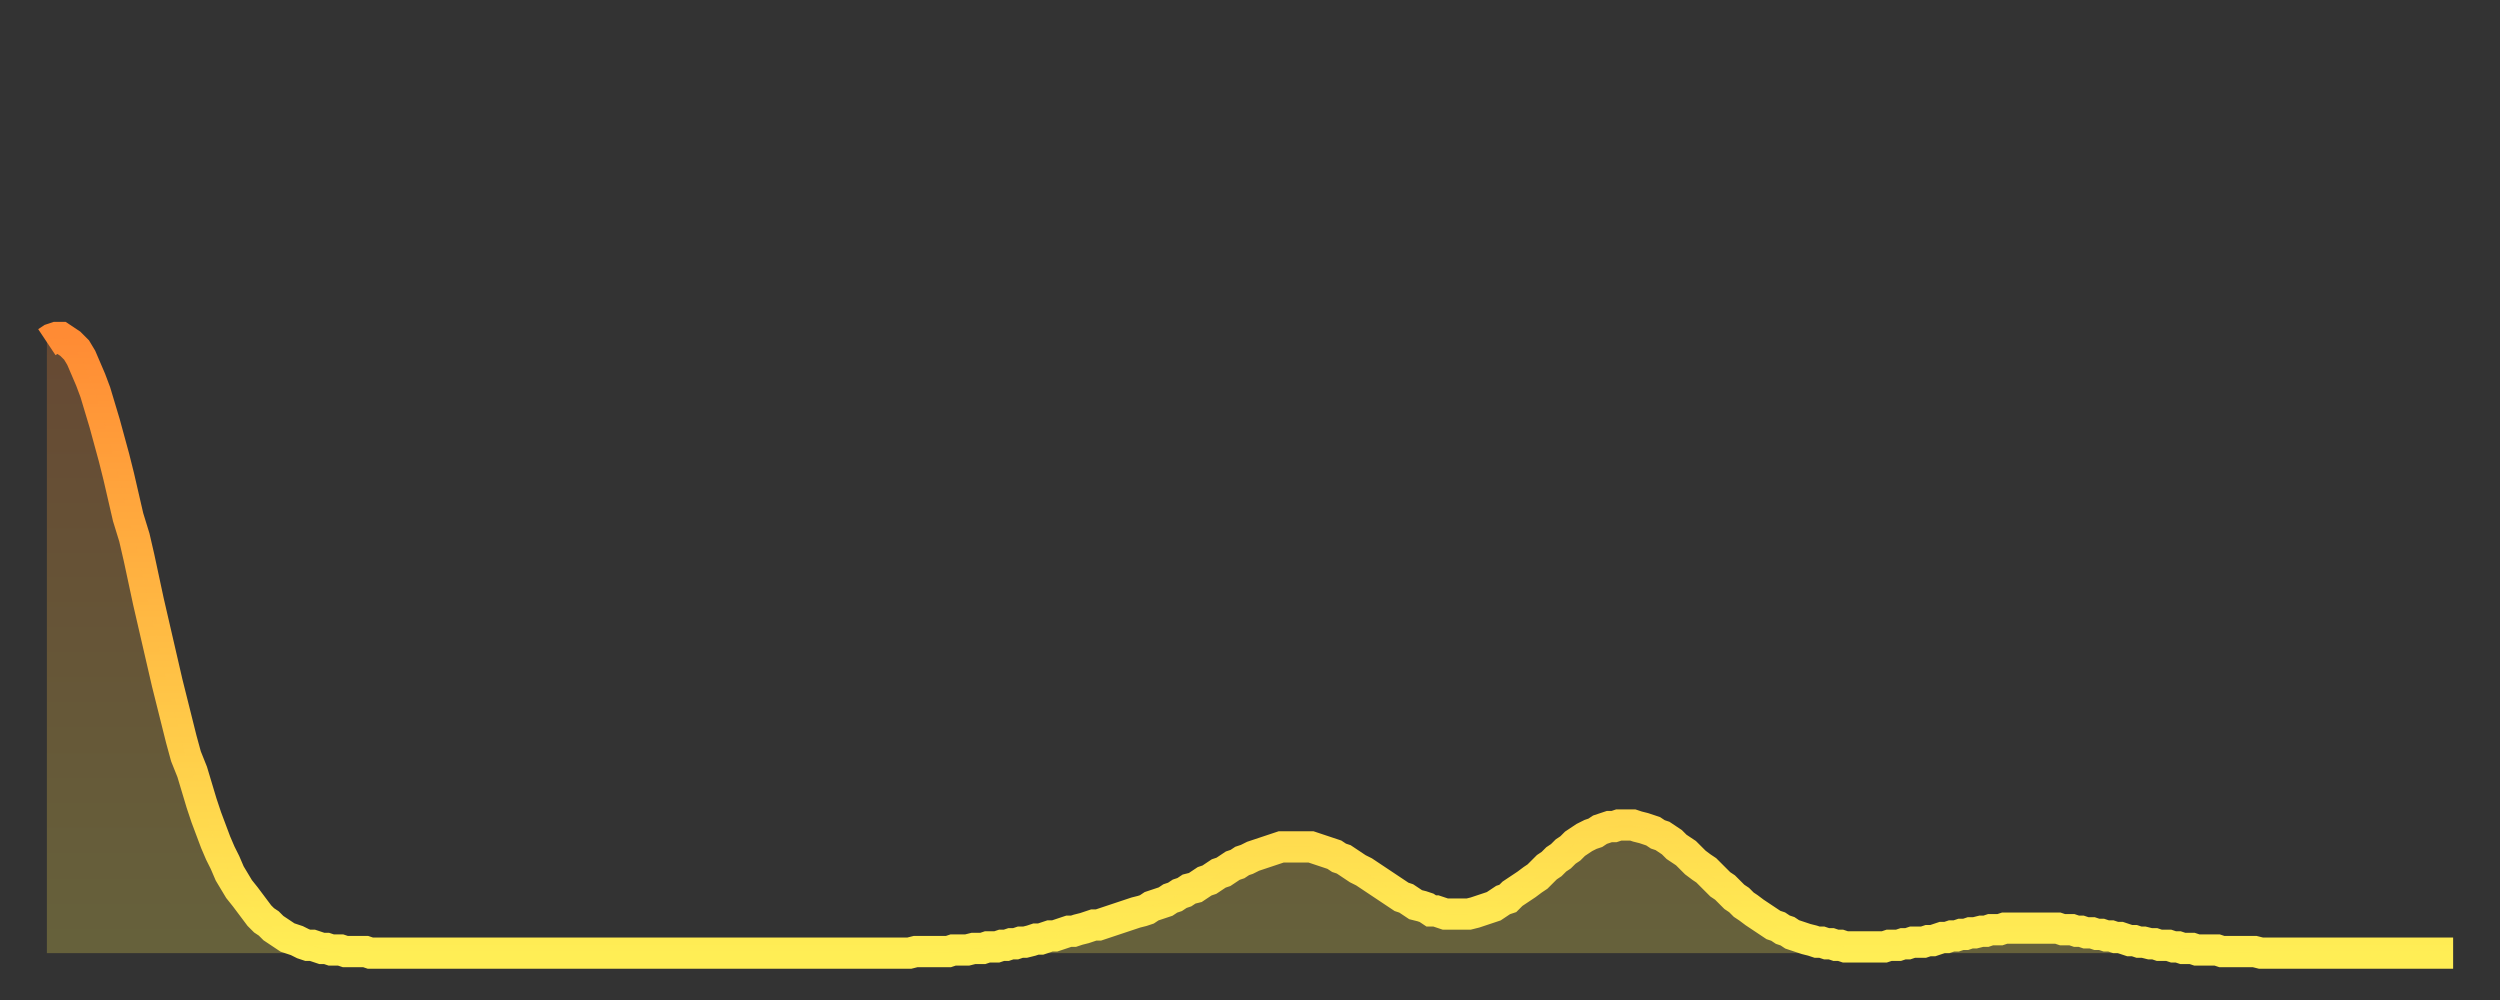
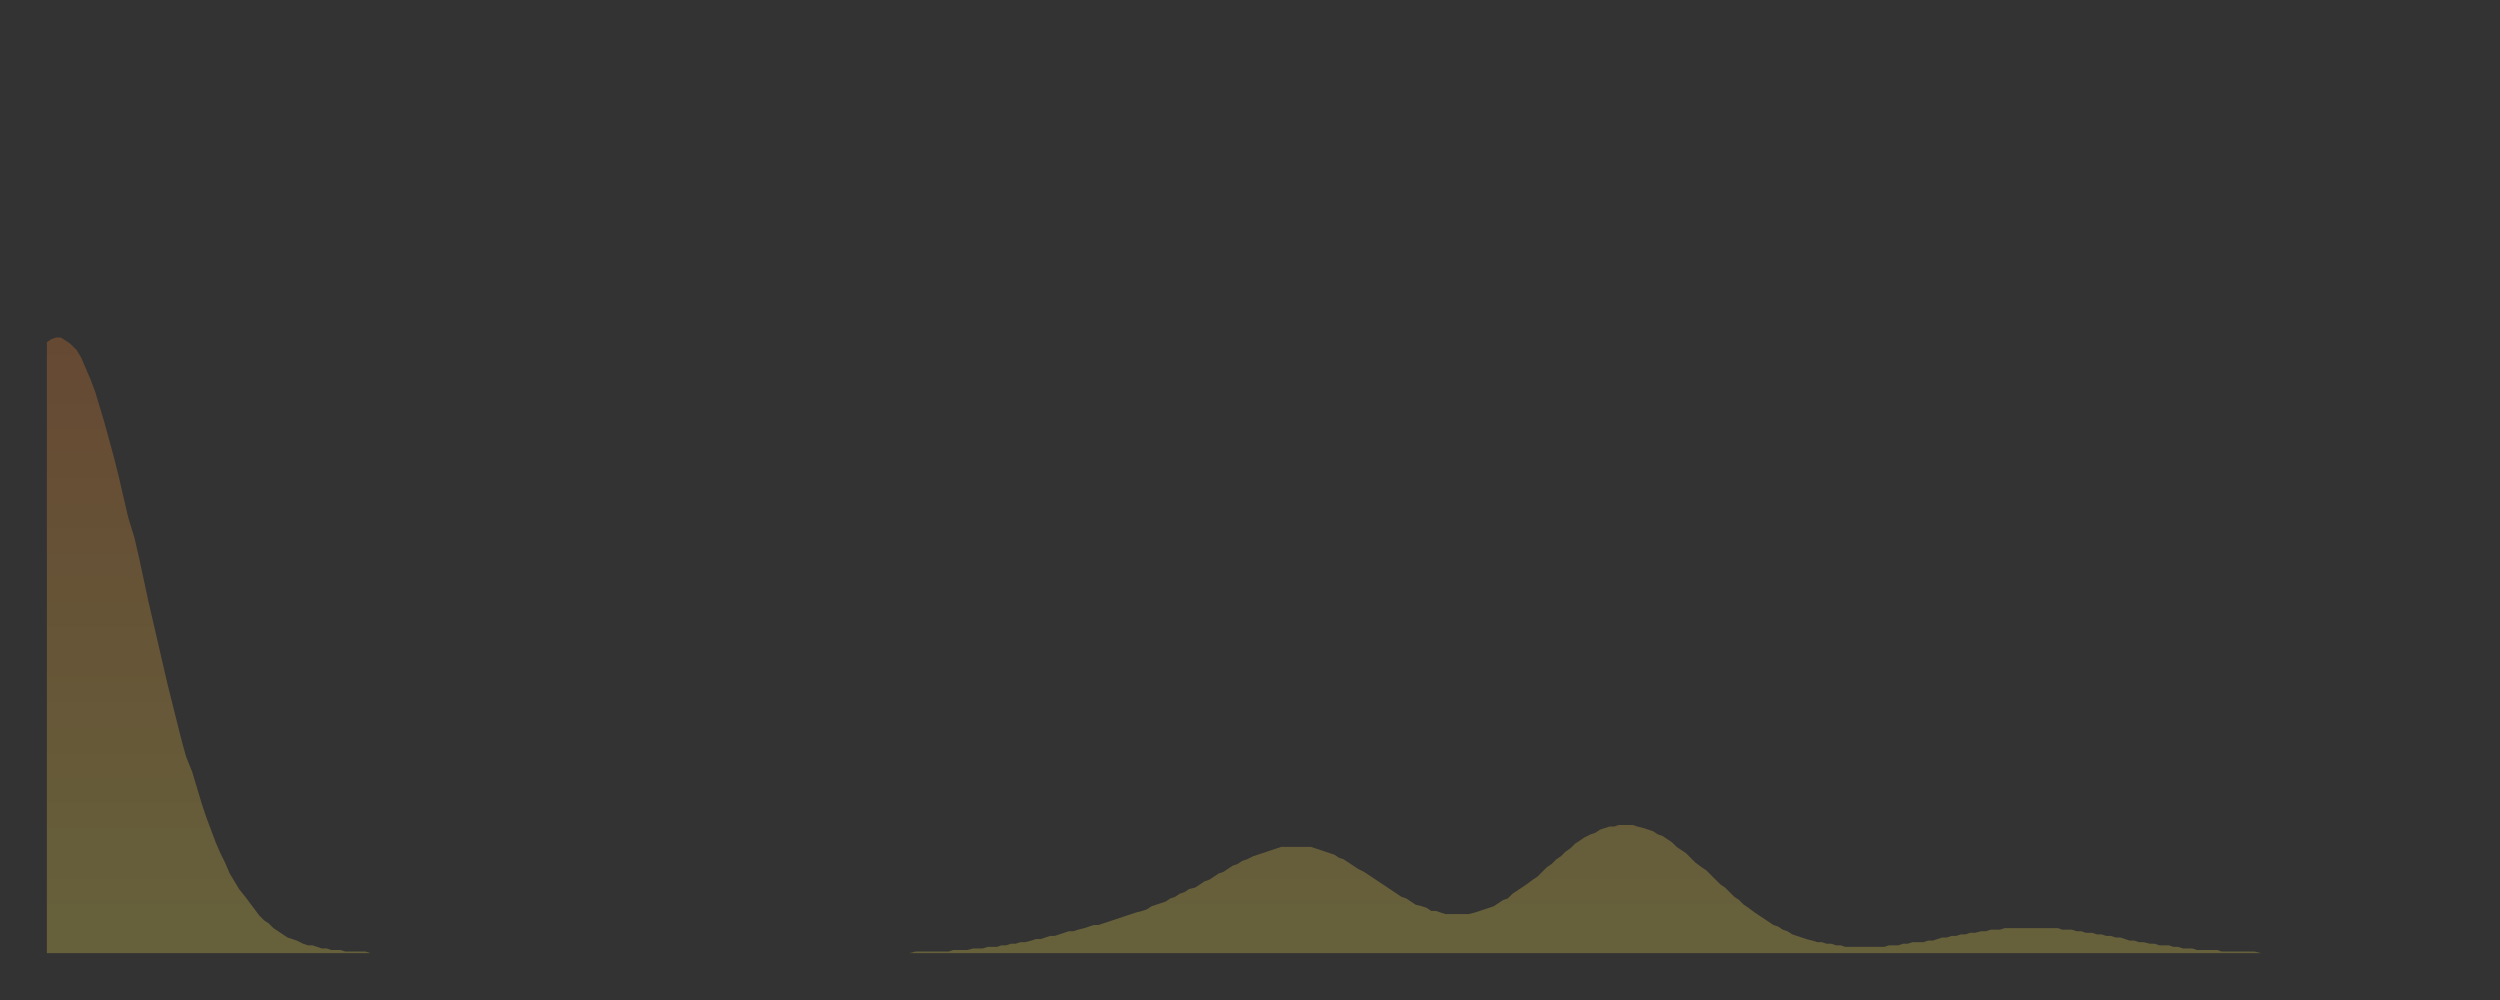
<svg xmlns="http://www.w3.org/2000/svg" baseProfile="full" height="64" version="1.1" width="160">
  <rect width="100%" height="100%" fill="#333333" stroke="none" />
  <defs>
    <linearGradient id="id57546" x1="0" x2="0" y1="0" y2="1">
      <stop offset="0%" stop-color="#ff8b34" />
      <stop offset="50%" stop-color="#ffbd44" />
      <stop offset="100%" stop-color="#ffee55" />
    </linearGradient>
  </defs>
  <g transform="translate(3,3)">
    <g>
-       <path d="M 0.0 18.9 0.3 18.7 0.6 18.6 0.9 18.6 1.2 18.8 1.5 19.0 1.9 19.4 2.2 19.9 2.5 20.6 2.8 21.3 3.1 22.1 3.4 23.1 3.7 24.1 4.0 25.2 4.3 26.3 4.6 27.5 4.9 28.8 5.2 30.1 5.6 31.4 5.9 32.7 6.2 34.1 6.5 35.5 6.8 36.8 7.1 38.1 7.4 39.4 7.7 40.7 8.0 41.9 8.3 43.1 8.6 44.3 8.9 45.4 9.3 46.4 9.6 47.4 9.9 48.4 10.2 49.3 10.5 50.1 10.8 50.9 11.1 51.6 11.4 52.2 11.7 52.9 12.0 53.4 12.3 53.9 12.7 54.4 13.0 54.8 13.3 55.2 13.6 55.6 13.9 55.9 14.2 56.1 14.5 56.4 14.8 56.6 15.1 56.8 15.4 57.0 15.7 57.1 16.0 57.2 16.4 57.4 16.7 57.5 17.0 57.5 17.3 57.6 17.6 57.7 17.9 57.7 18.2 57.8 18.5 57.8 18.8 57.8 19.1 57.9 19.4 57.9 19.8 57.9 20.1 57.9 20.4 57.9 20.7 58.0 21.0 58.0 21.3 58.0 21.6 58.0 21.9 58.0 22.2 58.0 22.5 58.0 22.8 58.0 23.1 58.0 23.5 58.0 23.8 58.0 24.1 58.0 24.4 58.0 24.7 58.0 25.0 58.0 25.3 58.0 25.6 58.0 25.9 58.0 26.2 58.0 26.5 58.0 26.8 58.0 27.2 58.0 27.5 58.0 27.8 58.0 28.1 58.0 28.4 58.0 28.7 58.0 29.0 58.0 29.3 58.0 29.6 58.0 29.9 58.0 30.2 58.0 30.6 58.0 30.9 58.0 31.2 58.0 31.5 58.0 31.8 58.0 32.1 58.0 32.4 58.0 32.7 58.0 33.0 58.0 33.3 58.0 33.6 58.0 33.9 58.0 34.3 58.0 34.6 58.0 34.9 58.0 35.2 58.0 35.5 58.0 35.8 58.0 36.1 58.0 36.4 58.0 36.7 58.0 37.0 58.0 37.3 58.0 37.7 58.0 38.0 58.0 38.3 58.0 38.6 58.0 38.9 58.0 39.2 58.0 39.5 58.0 39.8 58.0 40.1 58.0 40.4 58.0 40.7 58.0 41.0 58.0 41.4 58.0 41.7 58.0 42.0 58.0 42.3 58.0 42.6 58.0 42.9 58.0 43.2 58.0 43.5 58.0 43.8 58.0 44.1 58.0 44.4 58.0 44.7 58.0 45.1 58.0 45.4 58.0 45.7 58.0 46.0 58.0 46.3 58.0 46.6 58.0 46.9 58.0 47.2 58.0 47.5 58.0 47.8 58.0 48.1 58.0 48.5 58.0 48.8 58.0 49.1 58.0 49.4 58.0 49.7 58.0 50.0 58.0 50.3 58.0 50.6 58.0 50.9 58.0 51.2 58.0 51.5 58.0 51.8 58.0 52.2 58.0 52.5 58.0 52.8 58.0 53.1 58.0 53.4 58.0 53.7 58.0 54.0 58.0 54.3 58.0 54.6 58.0 54.9 58.0 55.2 58.0 55.6 57.9 55.9 57.9 56.2 57.9 56.5 57.9 56.8 57.9 57.1 57.9 57.4 57.9 57.7 57.9 58.0 57.8 58.3 57.8 58.6 57.8 58.9 57.8 59.3 57.7 59.6 57.7 59.9 57.7 60.2 57.6 60.5 57.6 60.8 57.6 61.1 57.5 61.4 57.5 61.7 57.4 62.0 57.4 62.3 57.3 62.6 57.3 63.0 57.2 63.3 57.1 63.6 57.1 63.9 57.0 64.2 56.9 64.5 56.9 64.8 56.8 65.1 56.7 65.4 56.6 65.7 56.6 66.0 56.5 66.4 56.4 66.7 56.3 67.0 56.2 67.3 56.2 67.6 56.1 67.9 56.0 68.2 55.9 68.5 55.8 68.8 55.7 69.1 55.6 69.4 55.5 69.7 55.4 70.1 55.3 70.4 55.2 70.7 55.0 71.0 54.9 71.3 54.8 71.6 54.7 71.9 54.5 72.2 54.4 72.5 54.2 72.8 54.1 73.1 53.9 73.5 53.8 73.8 53.6 74.1 53.4 74.4 53.3 74.7 53.1 75.0 52.9 75.3 52.8 75.6 52.6 75.9 52.4 76.2 52.3 76.5 52.1 76.8 52.0 77.2 51.8 77.5 51.7 77.8 51.6 78.1 51.5 78.4 51.4 78.7 51.3 79.0 51.2 79.3 51.2 79.6 51.2 79.9 51.2 80.2 51.2 80.5 51.2 80.9 51.2 81.2 51.3 81.5 51.4 81.8 51.5 82.1 51.6 82.4 51.7 82.7 51.9 83.0 52.0 83.3 52.2 83.6 52.4 83.9 52.6 84.3 52.8 84.6 53.0 84.9 53.2 85.2 53.4 85.5 53.6 85.8 53.8 86.1 54.0 86.4 54.2 86.7 54.4 87.0 54.5 87.3 54.7 87.6 54.9 88.0 55.0 88.3 55.1 88.6 55.3 88.9 55.3 89.2 55.4 89.5 55.5 89.8 55.5 90.1 55.5 90.4 55.5 90.7 55.5 91.0 55.5 91.4 55.4 91.7 55.3 92.0 55.2 92.3 55.1 92.6 55.0 92.9 54.8 93.2 54.6 93.5 54.5 93.8 54.2 94.1 54.0 94.4 53.8 94.7 53.6 95.1 53.3 95.4 53.1 95.7 52.8 96.0 52.5 96.3 52.3 96.6 52.0 96.9 51.8 97.2 51.5 97.5 51.3 97.8 51.0 98.1 50.8 98.4 50.6 98.8 50.4 99.1 50.3 99.4 50.1 99.7 50.0 100.0 49.9 100.3 49.9 100.6 49.8 100.9 49.8 101.2 49.8 101.5 49.8 101.8 49.9 102.2 50.0 102.5 50.1 102.8 50.2 103.1 50.4 103.4 50.5 103.7 50.7 104.0 50.9 104.3 51.2 104.6 51.4 104.9 51.6 105.2 51.9 105.5 52.2 105.9 52.5 106.2 52.7 106.5 53.0 106.8 53.3 107.1 53.6 107.4 53.8 107.7 54.1 108.0 54.4 108.3 54.6 108.6 54.9 108.9 55.1 109.3 55.4 109.6 55.6 109.9 55.8 110.2 56.0 110.5 56.2 110.8 56.3 111.1 56.5 111.4 56.6 111.7 56.8 112.0 56.9 112.3 57.0 112.6 57.1 113.0 57.2 113.3 57.3 113.6 57.3 113.9 57.4 114.2 57.4 114.5 57.5 114.8 57.5 115.1 57.6 115.4 57.6 115.7 57.6 116.0 57.6 116.3 57.6 116.7 57.6 117.0 57.6 117.3 57.6 117.6 57.6 117.9 57.5 118.2 57.5 118.5 57.5 118.8 57.4 119.1 57.4 119.4 57.3 119.7 57.3 120.1 57.3 120.4 57.2 120.7 57.2 121.0 57.1 121.3 57.0 121.6 57.0 121.9 56.9 122.2 56.9 122.5 56.8 122.8 56.8 123.1 56.7 123.4 56.7 123.8 56.6 124.1 56.6 124.4 56.5 124.7 56.5 125.0 56.5 125.3 56.4 125.6 56.4 125.9 56.4 126.2 56.4 126.5 56.4 126.8 56.4 127.2 56.4 127.5 56.4 127.8 56.4 128.1 56.4 128.4 56.4 128.7 56.4 129.0 56.5 129.3 56.5 129.6 56.5 129.9 56.6 130.2 56.6 130.5 56.7 130.9 56.7 131.2 56.8 131.5 56.8 131.8 56.9 132.1 56.9 132.4 57.0 132.7 57.0 133.0 57.1 133.3 57.2 133.6 57.2 133.9 57.3 134.2 57.3 134.6 57.4 134.9 57.4 135.2 57.5 135.5 57.5 135.8 57.5 136.1 57.6 136.4 57.6 136.7 57.7 137.0 57.7 137.3 57.7 137.6 57.8 138.0 57.8 138.3 57.8 138.6 57.8 138.9 57.8 139.2 57.9 139.5 57.9 139.8 57.9 140.1 57.9 140.4 57.9 140.7 57.9 141.0 57.9 141.3 57.9 141.7 58.0 142.0 58.0 142.3 58.0 142.6 58.0 142.9 58.0 143.2 58.0 143.5 58.0 143.8 58.0 144.1 58.0 144.4 58.0 144.7 58.0 145.1 58.0 145.4 58.0 145.7 58.0 146.0 58.0 146.3 58.0 146.6 58.0 146.9 58.0 147.2 58.0 147.5 58.0 147.8 58.0 148.1 58.0 148.4 58.0 148.8 58.0 149.1 58.0 149.4 58.0 149.7 58.0 150.0 58.0 150.3 58.0 150.6 58.0 150.9 58.0 151.2 58.0 151.5 58.0 151.8 58.0 152.1 58.0 152.5 58.0 152.8 58.0 153.1 58.0 153.4 58.0 153.7 58.0 154.0 58.0" fill="none" id="graph-curve" opacity="1" stroke="url(#id57546)" stroke-width="2" />
      <path d="M 0 58 L 0.0 18.9 0.3 18.7 0.6 18.6 0.9 18.6 1.2 18.8 1.5 19.0 1.9 19.4 2.2 19.9 2.5 20.6 2.8 21.3 3.1 22.1 3.4 23.1 3.7 24.1 4.0 25.2 4.3 26.3 4.6 27.5 4.9 28.8 5.2 30.1 5.6 31.4 5.9 32.7 6.2 34.1 6.5 35.5 6.8 36.8 7.1 38.1 7.4 39.4 7.7 40.7 8.0 41.9 8.3 43.1 8.6 44.3 8.9 45.4 9.3 46.4 9.6 47.4 9.9 48.4 10.2 49.3 10.5 50.1 10.8 50.9 11.1 51.6 11.4 52.2 11.7 52.9 12.0 53.4 12.3 53.9 12.7 54.4 13.0 54.8 13.3 55.2 13.6 55.6 13.9 55.9 14.2 56.1 14.5 56.4 14.8 56.6 15.1 56.8 15.4 57.0 15.7 57.1 16.0 57.2 16.4 57.4 16.7 57.5 17.0 57.5 17.3 57.6 17.6 57.7 17.9 57.7 18.2 57.8 18.5 57.8 18.8 57.8 19.1 57.9 19.4 57.9 19.8 57.9 20.1 57.9 20.4 57.9 20.7 58.0 21.0 58.0 21.3 58.0 21.6 58.0 21.9 58.0 22.2 58.0 22.5 58.0 22.8 58.0 23.1 58.0 23.5 58.0 23.8 58.0 24.1 58.0 24.4 58.0 24.7 58.0 25.0 58.0 25.3 58.0 25.6 58.0 25.9 58.0 26.2 58.0 26.5 58.0 26.8 58.0 27.2 58.0 27.5 58.0 27.8 58.0 28.1 58.0 28.4 58.0 28.7 58.0 29.0 58.0 29.3 58.0 29.6 58.0 29.9 58.0 30.2 58.0 30.6 58.0 30.9 58.0 31.2 58.0 31.5 58.0 31.8 58.0 32.1 58.0 32.4 58.0 32.7 58.0 33.0 58.0 33.3 58.0 33.6 58.0 33.9 58.0 34.3 58.0 34.6 58.0 34.9 58.0 35.2 58.0 35.5 58.0 35.8 58.0 36.1 58.0 36.4 58.0 36.7 58.0 37.0 58.0 37.3 58.0 37.7 58.0 38.0 58.0 38.3 58.0 38.6 58.0 38.9 58.0 39.2 58.0 39.5 58.0 39.8 58.0 40.1 58.0 40.4 58.0 40.7 58.0 41.0 58.0 41.4 58.0 41.7 58.0 42.0 58.0 42.3 58.0 42.6 58.0 42.9 58.0 43.2 58.0 43.5 58.0 43.8 58.0 44.1 58.0 44.4 58.0 44.7 58.0 45.1 58.0 45.4 58.0 45.7 58.0 46.0 58.0 46.3 58.0 46.6 58.0 46.9 58.0 47.2 58.0 47.5 58.0 47.8 58.0 48.1 58.0 48.5 58.0 48.8 58.0 49.1 58.0 49.4 58.0 49.7 58.0 50.0 58.0 50.3 58.0 50.6 58.0 50.9 58.0 51.2 58.0 51.5 58.0 51.8 58.0 52.2 58.0 52.5 58.0 52.8 58.0 53.1 58.0 53.4 58.0 53.7 58.0 54.0 58.0 54.3 58.0 54.6 58.0 54.9 58.0 55.2 58.0 55.6 57.9 55.9 57.9 56.2 57.9 56.5 57.9 56.8 57.9 57.1 57.9 57.4 57.9 57.7 57.9 58.0 57.8 58.3 57.8 58.6 57.8 58.9 57.8 59.3 57.7 59.6 57.7 59.9 57.7 60.2 57.6 60.5 57.6 60.8 57.6 61.1 57.5 61.4 57.5 61.7 57.4 62.0 57.4 62.3 57.3 62.6 57.3 63.0 57.2 63.3 57.1 63.6 57.1 63.9 57.0 64.2 56.9 64.5 56.9 64.8 56.8 65.1 56.7 65.4 56.6 65.7 56.6 66.0 56.5 66.4 56.4 66.7 56.3 67.0 56.2 67.3 56.2 67.6 56.1 67.9 56.0 68.2 55.9 68.5 55.8 68.8 55.7 69.1 55.6 69.4 55.5 69.7 55.4 70.1 55.3 70.4 55.2 70.7 55.0 71.0 54.9 71.3 54.8 71.6 54.7 71.9 54.5 72.2 54.4 72.5 54.2 72.8 54.1 73.1 53.9 73.5 53.8 73.8 53.6 74.1 53.4 74.4 53.3 74.7 53.1 75.0 52.9 75.3 52.8 75.6 52.6 75.9 52.4 76.2 52.3 76.5 52.1 76.8 52.0 77.2 51.8 77.5 51.7 77.8 51.6 78.1 51.5 78.4 51.4 78.7 51.3 79.0 51.2 79.3 51.2 79.6 51.2 79.9 51.2 80.2 51.2 80.5 51.2 80.9 51.2 81.2 51.3 81.5 51.4 81.8 51.5 82.1 51.6 82.4 51.7 82.7 51.9 83.0 52.0 83.3 52.2 83.6 52.4 83.9 52.6 84.3 52.8 84.6 53.0 84.9 53.2 85.2 53.4 85.5 53.6 85.8 53.8 86.1 54.0 86.4 54.2 86.7 54.4 87.0 54.5 87.3 54.7 87.6 54.9 88.0 55.0 88.3 55.1 88.6 55.3 88.9 55.3 89.2 55.4 89.5 55.5 89.8 55.5 90.1 55.5 90.4 55.5 90.7 55.5 91.0 55.5 91.4 55.4 91.7 55.3 92.0 55.2 92.3 55.1 92.6 55.0 92.9 54.8 93.2 54.6 93.5 54.5 93.8 54.2 94.1 54.0 94.4 53.8 94.7 53.6 95.1 53.3 95.4 53.1 95.7 52.8 96.0 52.5 96.3 52.3 96.6 52.0 96.9 51.8 97.2 51.5 97.5 51.3 97.8 51.0 98.1 50.8 98.4 50.6 98.8 50.4 99.1 50.3 99.4 50.1 99.7 50.0 100.0 49.9 100.3 49.9 100.6 49.8 100.9 49.8 101.2 49.8 101.5 49.8 101.8 49.9 102.2 50.0 102.5 50.1 102.8 50.2 103.1 50.4 103.4 50.5 103.7 50.7 104.0 50.9 104.3 51.2 104.6 51.4 104.9 51.6 105.2 51.9 105.5 52.2 105.9 52.5 106.2 52.7 106.5 53.0 106.8 53.3 107.1 53.6 107.4 53.8 107.7 54.1 108.0 54.4 108.3 54.6 108.6 54.9 108.9 55.1 109.3 55.4 109.6 55.6 109.9 55.8 110.2 56.0 110.5 56.2 110.8 56.3 111.1 56.5 111.4 56.6 111.7 56.8 112.0 56.9 112.3 57.0 112.6 57.1 113.0 57.2 113.3 57.3 113.6 57.3 113.9 57.4 114.2 57.4 114.5 57.5 114.8 57.5 115.1 57.6 115.4 57.6 115.7 57.6 116.0 57.6 116.3 57.6 116.7 57.6 117.0 57.6 117.3 57.6 117.6 57.6 117.9 57.5 118.2 57.5 118.5 57.5 118.8 57.4 119.1 57.4 119.4 57.3 119.7 57.3 120.1 57.3 120.4 57.2 120.7 57.2 121.0 57.1 121.3 57.0 121.6 57.0 121.9 56.9 122.2 56.9 122.5 56.8 122.8 56.8 123.1 56.7 123.4 56.7 123.8 56.6 124.1 56.6 124.4 56.5 124.7 56.5 125.0 56.5 125.3 56.4 125.6 56.4 125.9 56.4 126.2 56.4 126.5 56.4 126.8 56.4 127.2 56.4 127.5 56.4 127.8 56.4 128.1 56.4 128.4 56.4 128.7 56.4 129.0 56.5 129.3 56.5 129.6 56.5 129.9 56.6 130.2 56.6 130.5 56.7 130.9 56.7 131.2 56.8 131.5 56.8 131.8 56.9 132.1 56.9 132.4 57.0 132.7 57.0 133.0 57.1 133.3 57.2 133.6 57.2 133.9 57.3 134.2 57.3 134.6 57.4 134.9 57.4 135.2 57.5 135.5 57.5 135.8 57.5 136.1 57.6 136.4 57.6 136.7 57.7 137.0 57.7 137.3 57.7 137.6 57.8 138.0 57.8 138.3 57.8 138.6 57.8 138.9 57.8 139.2 57.9 139.5 57.9 139.8 57.9 140.1 57.9 140.4 57.9 140.7 57.9 141.0 57.9 141.3 57.9 141.7 58.0 142.0 58.0 142.3 58.0 142.6 58.0 142.9 58.0 143.2 58.0 143.5 58.0 143.8 58.0 144.1 58.0 144.4 58.0 144.7 58.0 145.1 58.0 145.4 58.0 145.7 58.0 146.0 58.0 146.3 58.0 146.6 58.0 146.9 58.0 147.2 58.0 147.5 58.0 147.8 58.0 148.1 58.0 148.4 58.0 148.8 58.0 149.1 58.0 149.4 58.0 149.7 58.0 150.0 58.0 150.3 58.0 150.6 58.0 150.9 58.0 151.2 58.0 151.5 58.0 151.8 58.0 152.1 58.0 152.5 58.0 152.8 58.0 153.1 58.0 153.4 58.0 153.7 58.0 154.0 58.0 154 58" fill="url(#id57546)" fill-opacity=".25" id="graph-shadow" />
    </g>
  </g>
</svg>